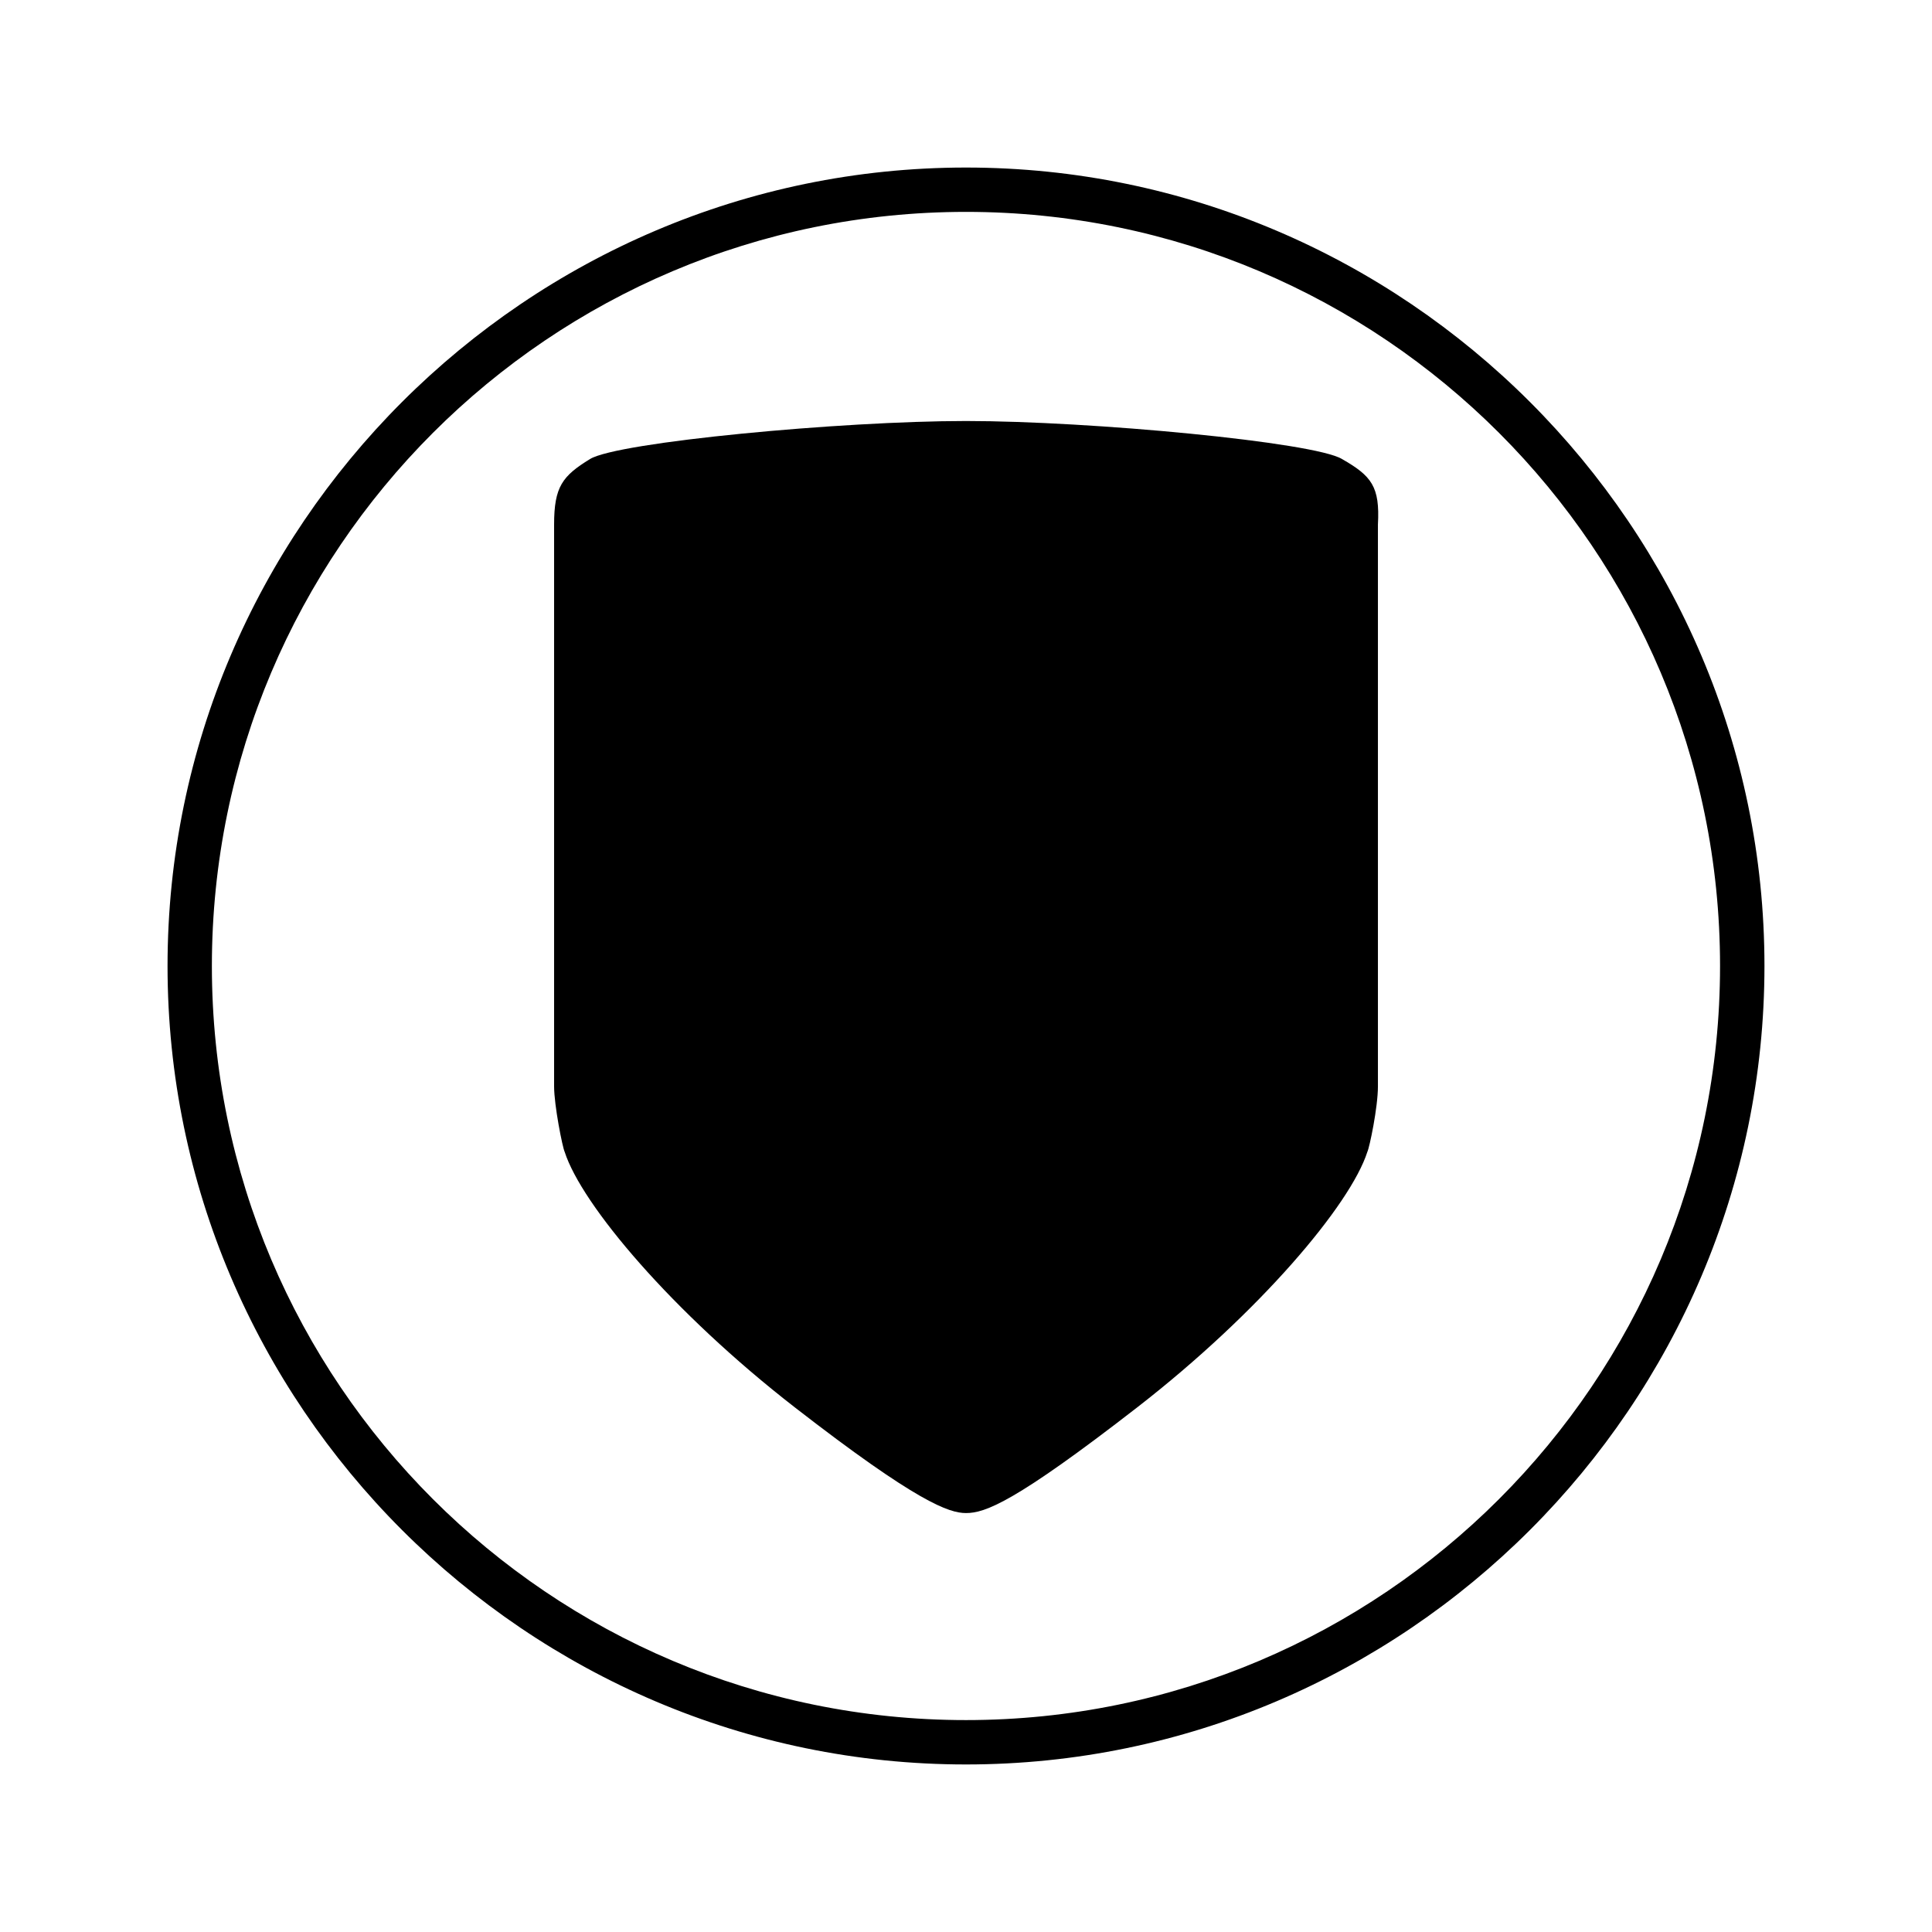
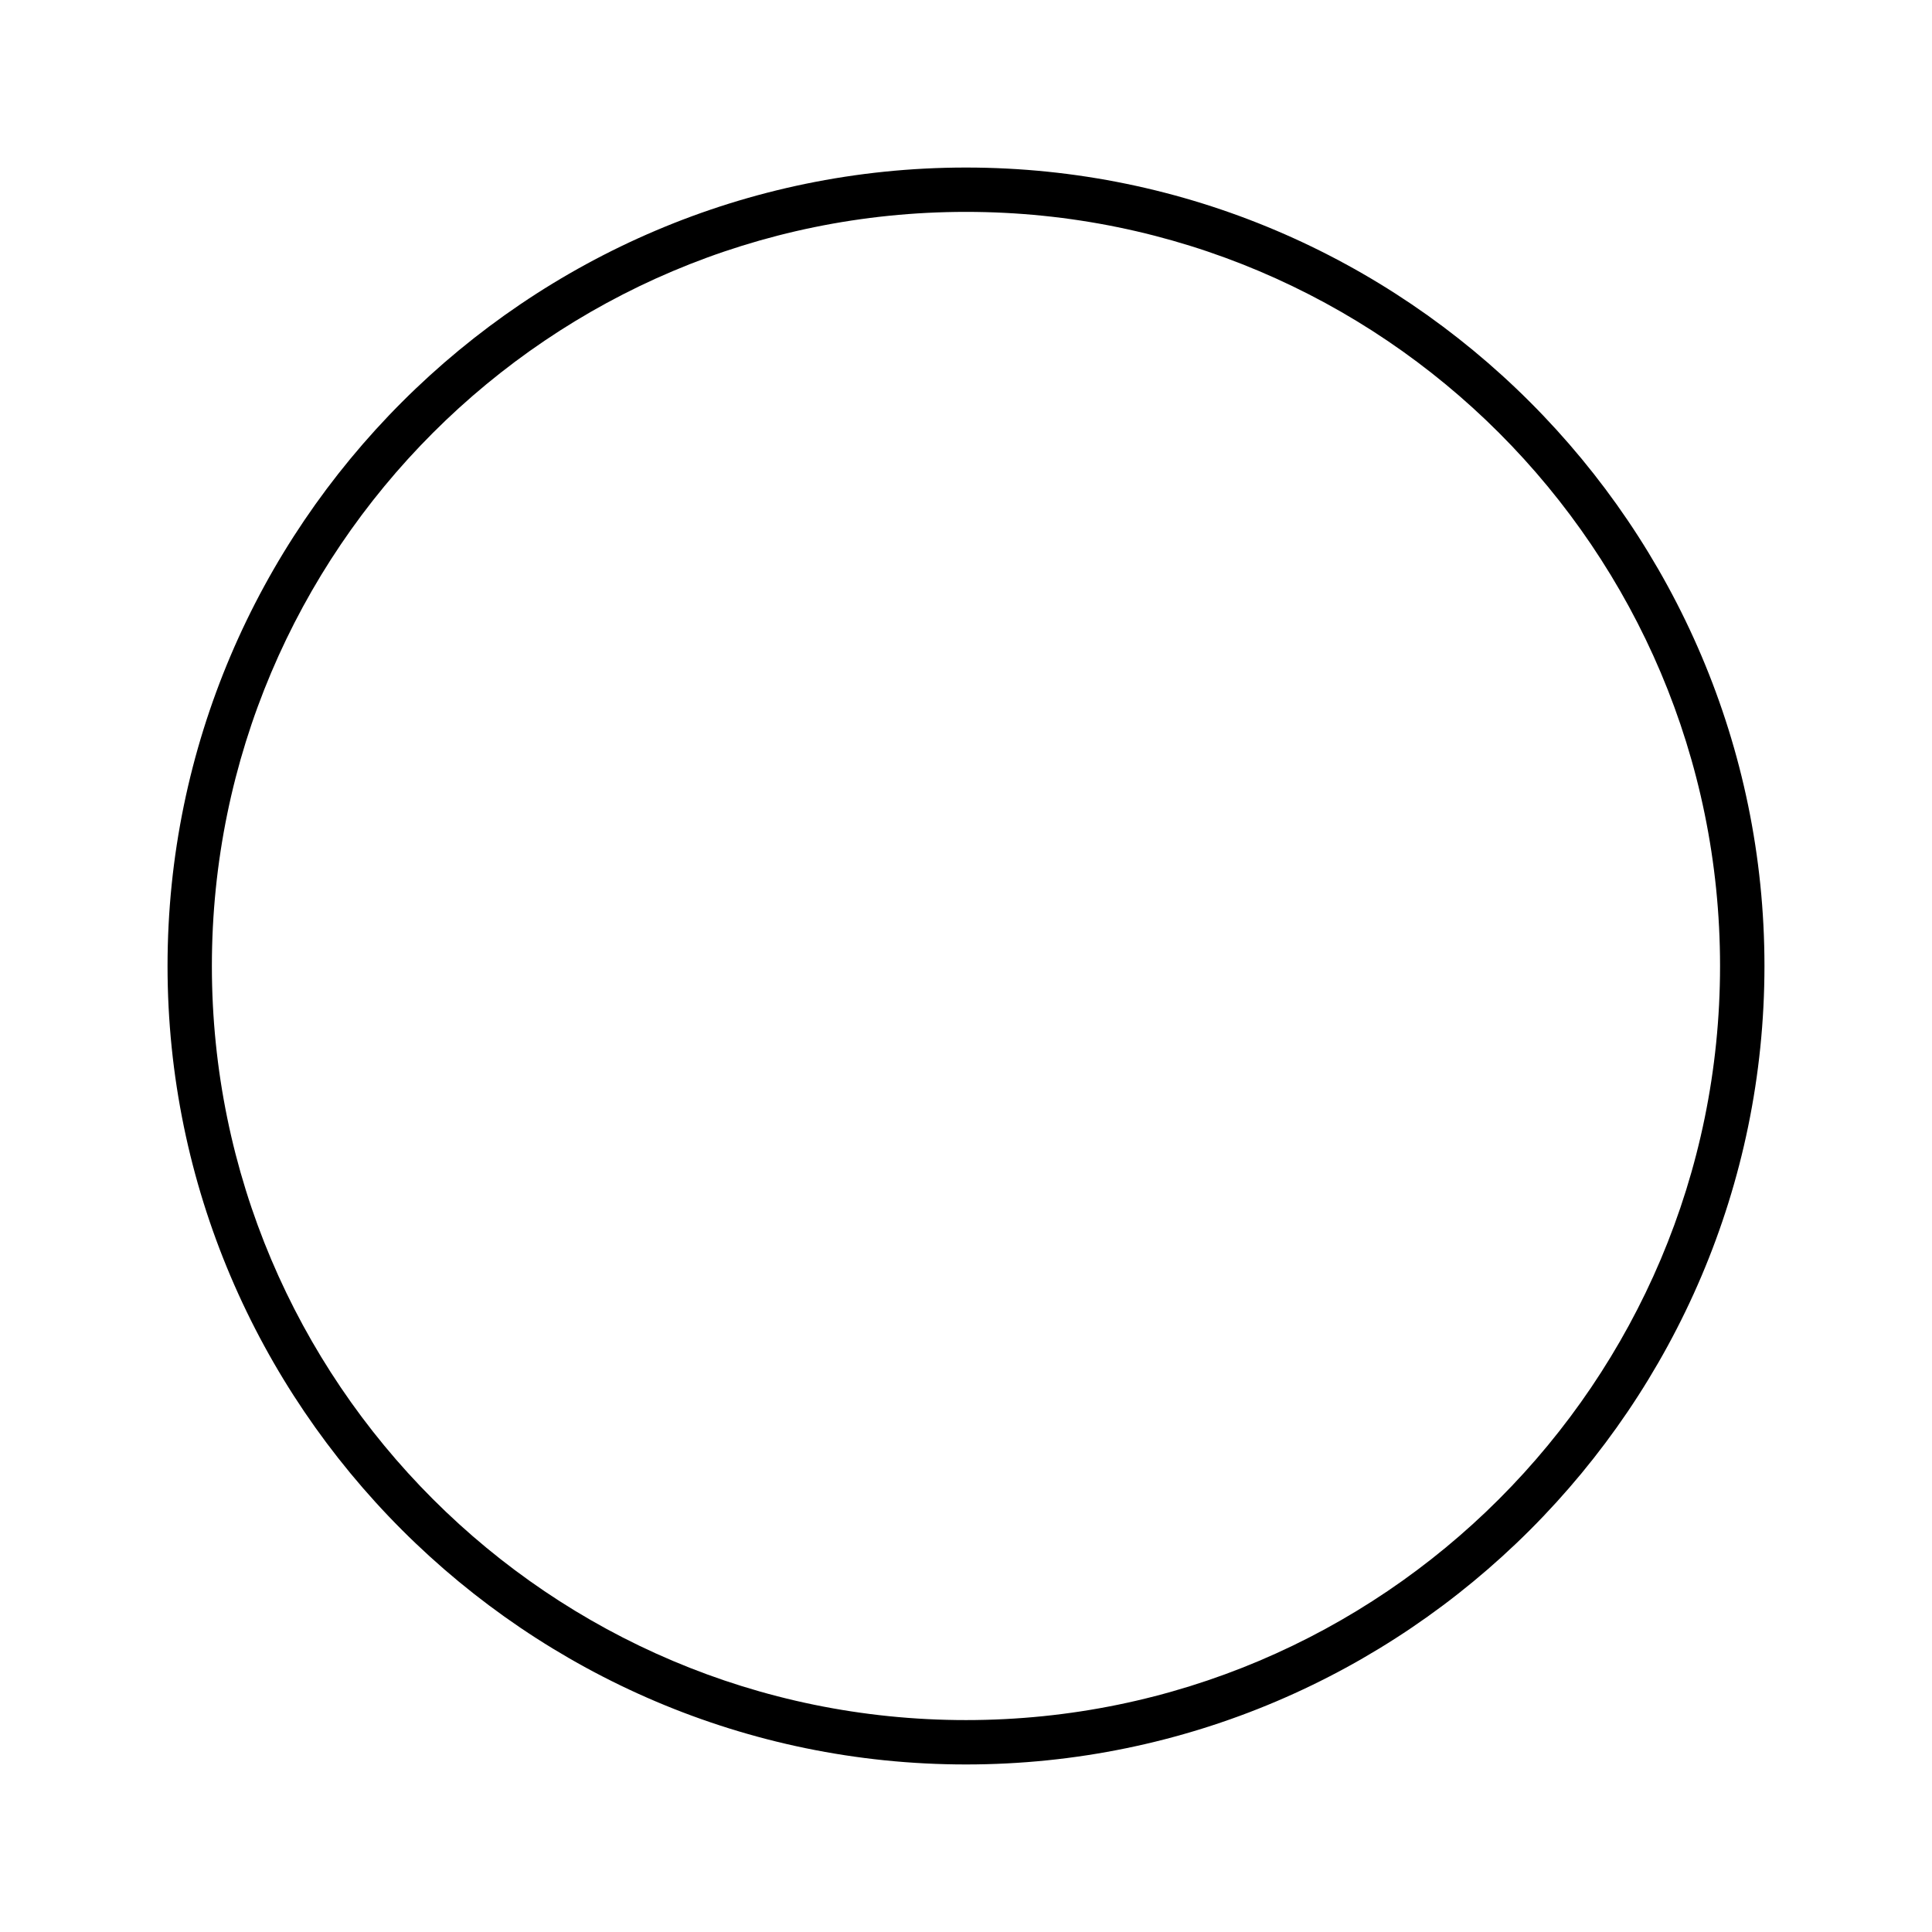
<svg xmlns="http://www.w3.org/2000/svg" fill="#000000" width="800px" height="800px" version="1.1" viewBox="144 144 512 512">
  <g>
-     <path d="m499.64 265.65c-7.277-4.477-66.613-10.078-99.641-10.078s-92.363 5.598-99.641 10.078c-7.277 4.477-9.516 7.277-9.516 17.352v148.9c0 5.039 2.238 16.234 2.801 17.352 4.477 13.996 28.551 42.543 61.016 67.734 32.469 25.191 40.863 27.988 45.344 27.988 5.039 0 12.875-2.801 45.344-27.988 32.469-25.191 56.539-53.738 61.016-67.734 0.559-1.121 2.801-11.754 2.801-17.352v-148.9c0.555-10.074-1.688-12.871-9.523-17.352z" />
    <path d="m400 611.6c-116.44 0-211.6-95.164-211.6-211.6 0-116.43 95.164-211.6 211.6-211.6s211.6 95.164 211.6 211.6c-0.004 116.43-95.168 211.6-211.6 211.6zm0-411.45c-110.28 0-199.85 89.566-199.85 199.85 0 110.28 89.566 199.84 199.84 199.84s199.84-89.566 199.84-199.84c0.004-110.28-89.562-199.85-199.84-199.85z" />
  </g>
</svg>